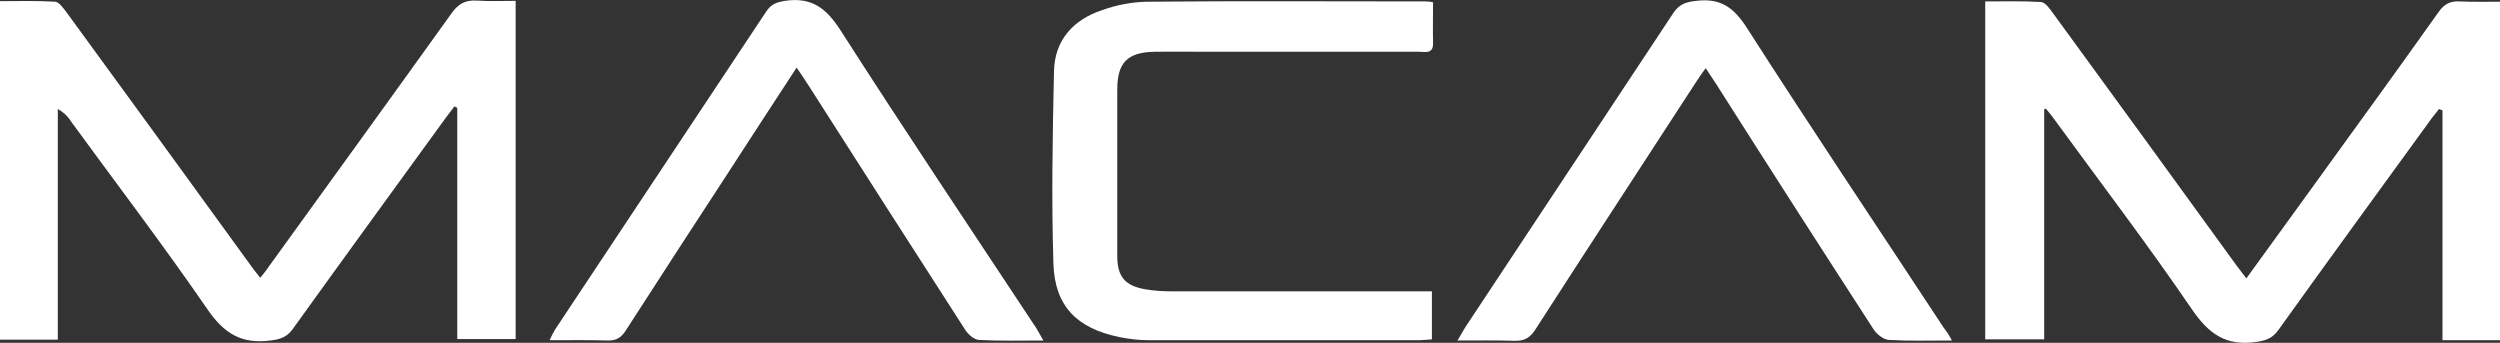
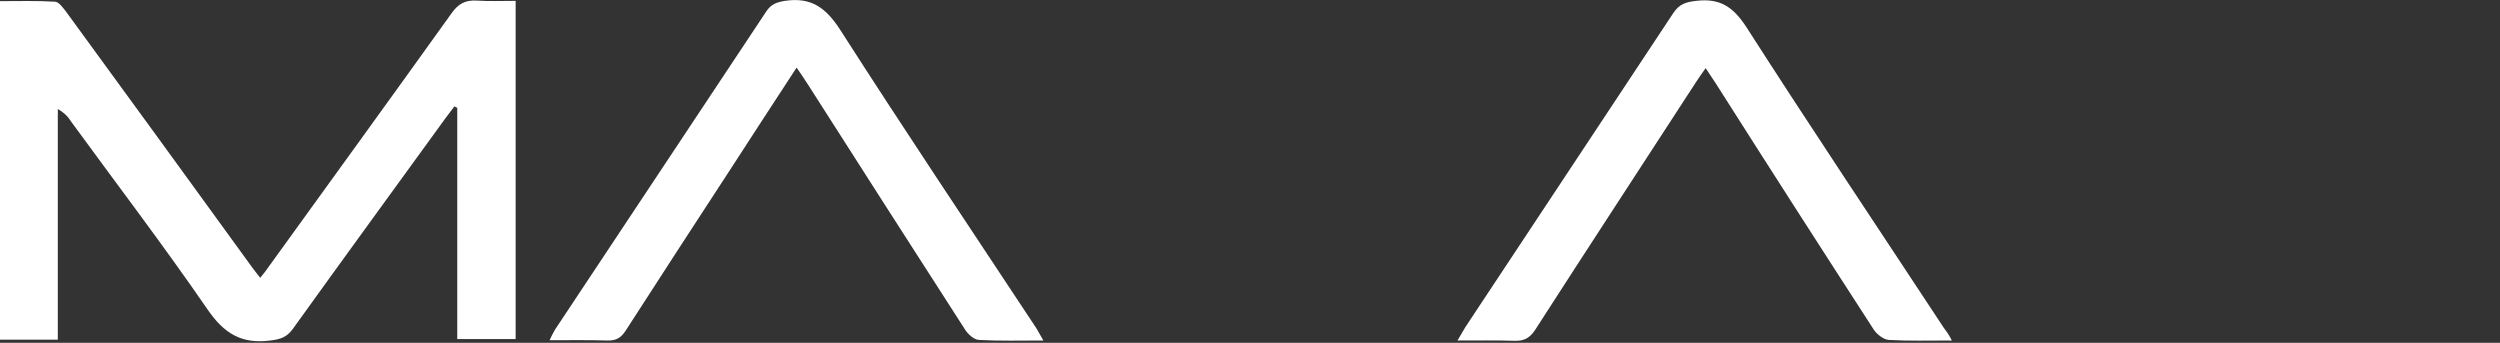
<svg xmlns="http://www.w3.org/2000/svg" version="1.1" id="fce9811f-8033-47da-8372-85a940fcf417" x="0px" y="0px" viewBox="0 0 869.3 119.2" style="enable-background:new 0 0 869.3 119.2;" xml:space="preserve">
  <rect x="0" y="0" width="869.3" height="119.2" fill="#333333" stroke="none" />
  <style type="text/css">
	.st0{fill:#FFFFFF;}
</style>
  <g>
-     <path class="st0" d="M710.8,38v80h-20.5V0.5c6.6,0,13-0.2,19.4,0.2c1.5,0.1,3,2.3,4.1,3.8c21.3,29.2,42.6,58.4,63.8,87.7   c1,1.4,2.2,2.8,3.5,4.6c9.7-13.4,19.1-26.3,28.4-39.2C822.4,39.8,835.3,22,848,4.1c2-2.8,4.1-3.8,7.4-3.6c4.5,0.2,9,0.1,13.9,0.1   v117.7h-20V38.4c-0.4-0.2-0.8-0.3-1.2-0.5c-1.1,1.5-2.4,2.9-3.4,4.4c-17.5,24.1-35.1,48.2-52.5,72.5c-2.1,2.9-4.3,3.6-7.7,4.1   c-10.4,1.5-16.4-2.7-22.3-11.3C747,85.3,730.6,63.8,714.7,42c-1-1.4-2.1-2.8-3.2-4.1C711.4,37.7,711.1,37.9,710.8,38z" />
    <path class="st0" d="M20.1,118.1H0V0.4c6.4,0,12.8-0.2,19.2,0.2c1.3,0.1,2.7,2.1,3.8,3.5C44.6,33.7,66.2,63.3,87.7,93   c0.8,1.1,1.6,2.1,2.8,3.6c1.3-1.6,2.4-3,3.4-4.5c21.1-29.2,42.2-58.3,63.2-87.6c2.3-3.2,4.7-4.5,8.6-4.3c4.4,0.3,8.9,0.1,13.6,0.1   v117.6H159V37.5c-0.3-0.2-0.7-0.3-1-0.5c-1,1.4-2.1,2.7-3.1,4.1c-17.7,24.4-35.5,48.8-53.1,73.3c-2.1,2.9-4.4,3.6-7.8,4   c-10,1.3-16.1-2.4-21.9-10.9C56.9,85.4,40.5,63.9,24.6,42.1c-1.1-1.8-2.7-3.2-4.5-4.2L20.1,118.1z" />
-     <path class="st0" d="M498.3,0.8c0,4.9-0.1,9.5,0,14.2c0.1,3.9-2.8,3-4.9,3h-72.5c-6.5,0-13-0.1-19.5,0c-9.4,0.2-12.9,3.8-12.9,13.1   v58c0,7.1,2.7,10.3,9.8,11.5c2.9,0.5,5.9,0.7,8.9,0.7h90.7V118c-1.6,0.1-3.2,0.3-4.8,0.3h-93.5c-3.5,0-7-0.4-10.4-1.1   c-14.6-3-22.4-10.6-22.9-25.4c-0.7-22.3-0.3-44.7,0.2-67c0.2-10.8,6.7-18,16.8-21.3c5-1.8,10.3-2.8,15.6-2.9   c32.3-0.3,64.7-0.1,97-0.1C496.7,0.5,497.5,0.6,498.3,0.8z" />
    <path class="st0" d="M362.8,118.4c-8.1,0-15.2,0.2-22.4-0.2c-1.7-0.1-3.7-1.9-4.7-3.4c-18.2-28.3-36.4-56.6-54.5-85   c-1.2-1.9-2.5-3.8-4.2-6.3c-8.1,12.4-15.8,24.2-23.5,36.1c-12,18.4-24,36.8-35.9,55.3c-1.6,2.5-3.3,3.6-6.4,3.5   c-6.5-0.2-13-0.1-20.1-0.1c0.6-1.3,1.2-2.5,1.9-3.7c24.5-36.9,49-73.8,73.5-110.7c1.7-2.5,3.5-3.1,6.4-3.6   c9.3-1.4,14.4,2.5,19.4,10.3c22.3,34.8,45.3,69.1,68.1,103.6C361,115.3,361.7,116.4,362.8,118.4z" />
    <path class="st0" d="M678.7,118.4c-8,0-15,0.2-21.9-0.2c-1.8-0.1-4.1-1.9-5.2-3.5c-18.4-28.4-36.7-56.9-54.8-85.4   c-1.1-1.7-2.2-3.3-3.7-5.6c-1.3,1.8-2.3,3.2-3.2,4.6c-18.7,28.8-37.5,57.5-56.1,86.4c-1.9,2.9-3.9,3.9-7.2,3.8   c-6.3-0.2-12.6-0.1-19.8-0.1c1.1-1.9,1.9-3.3,2.7-4.6C533.6,77.4,557.7,41,581.8,4.6c2.1-3.2,4.4-3.9,8-4.3   c8.3-1,12.9,2.1,17.5,9.2C629.8,44.6,653,79.2,675.9,114C677,115.4,677.9,116.8,678.7,118.4z" />
  </g>
</svg>